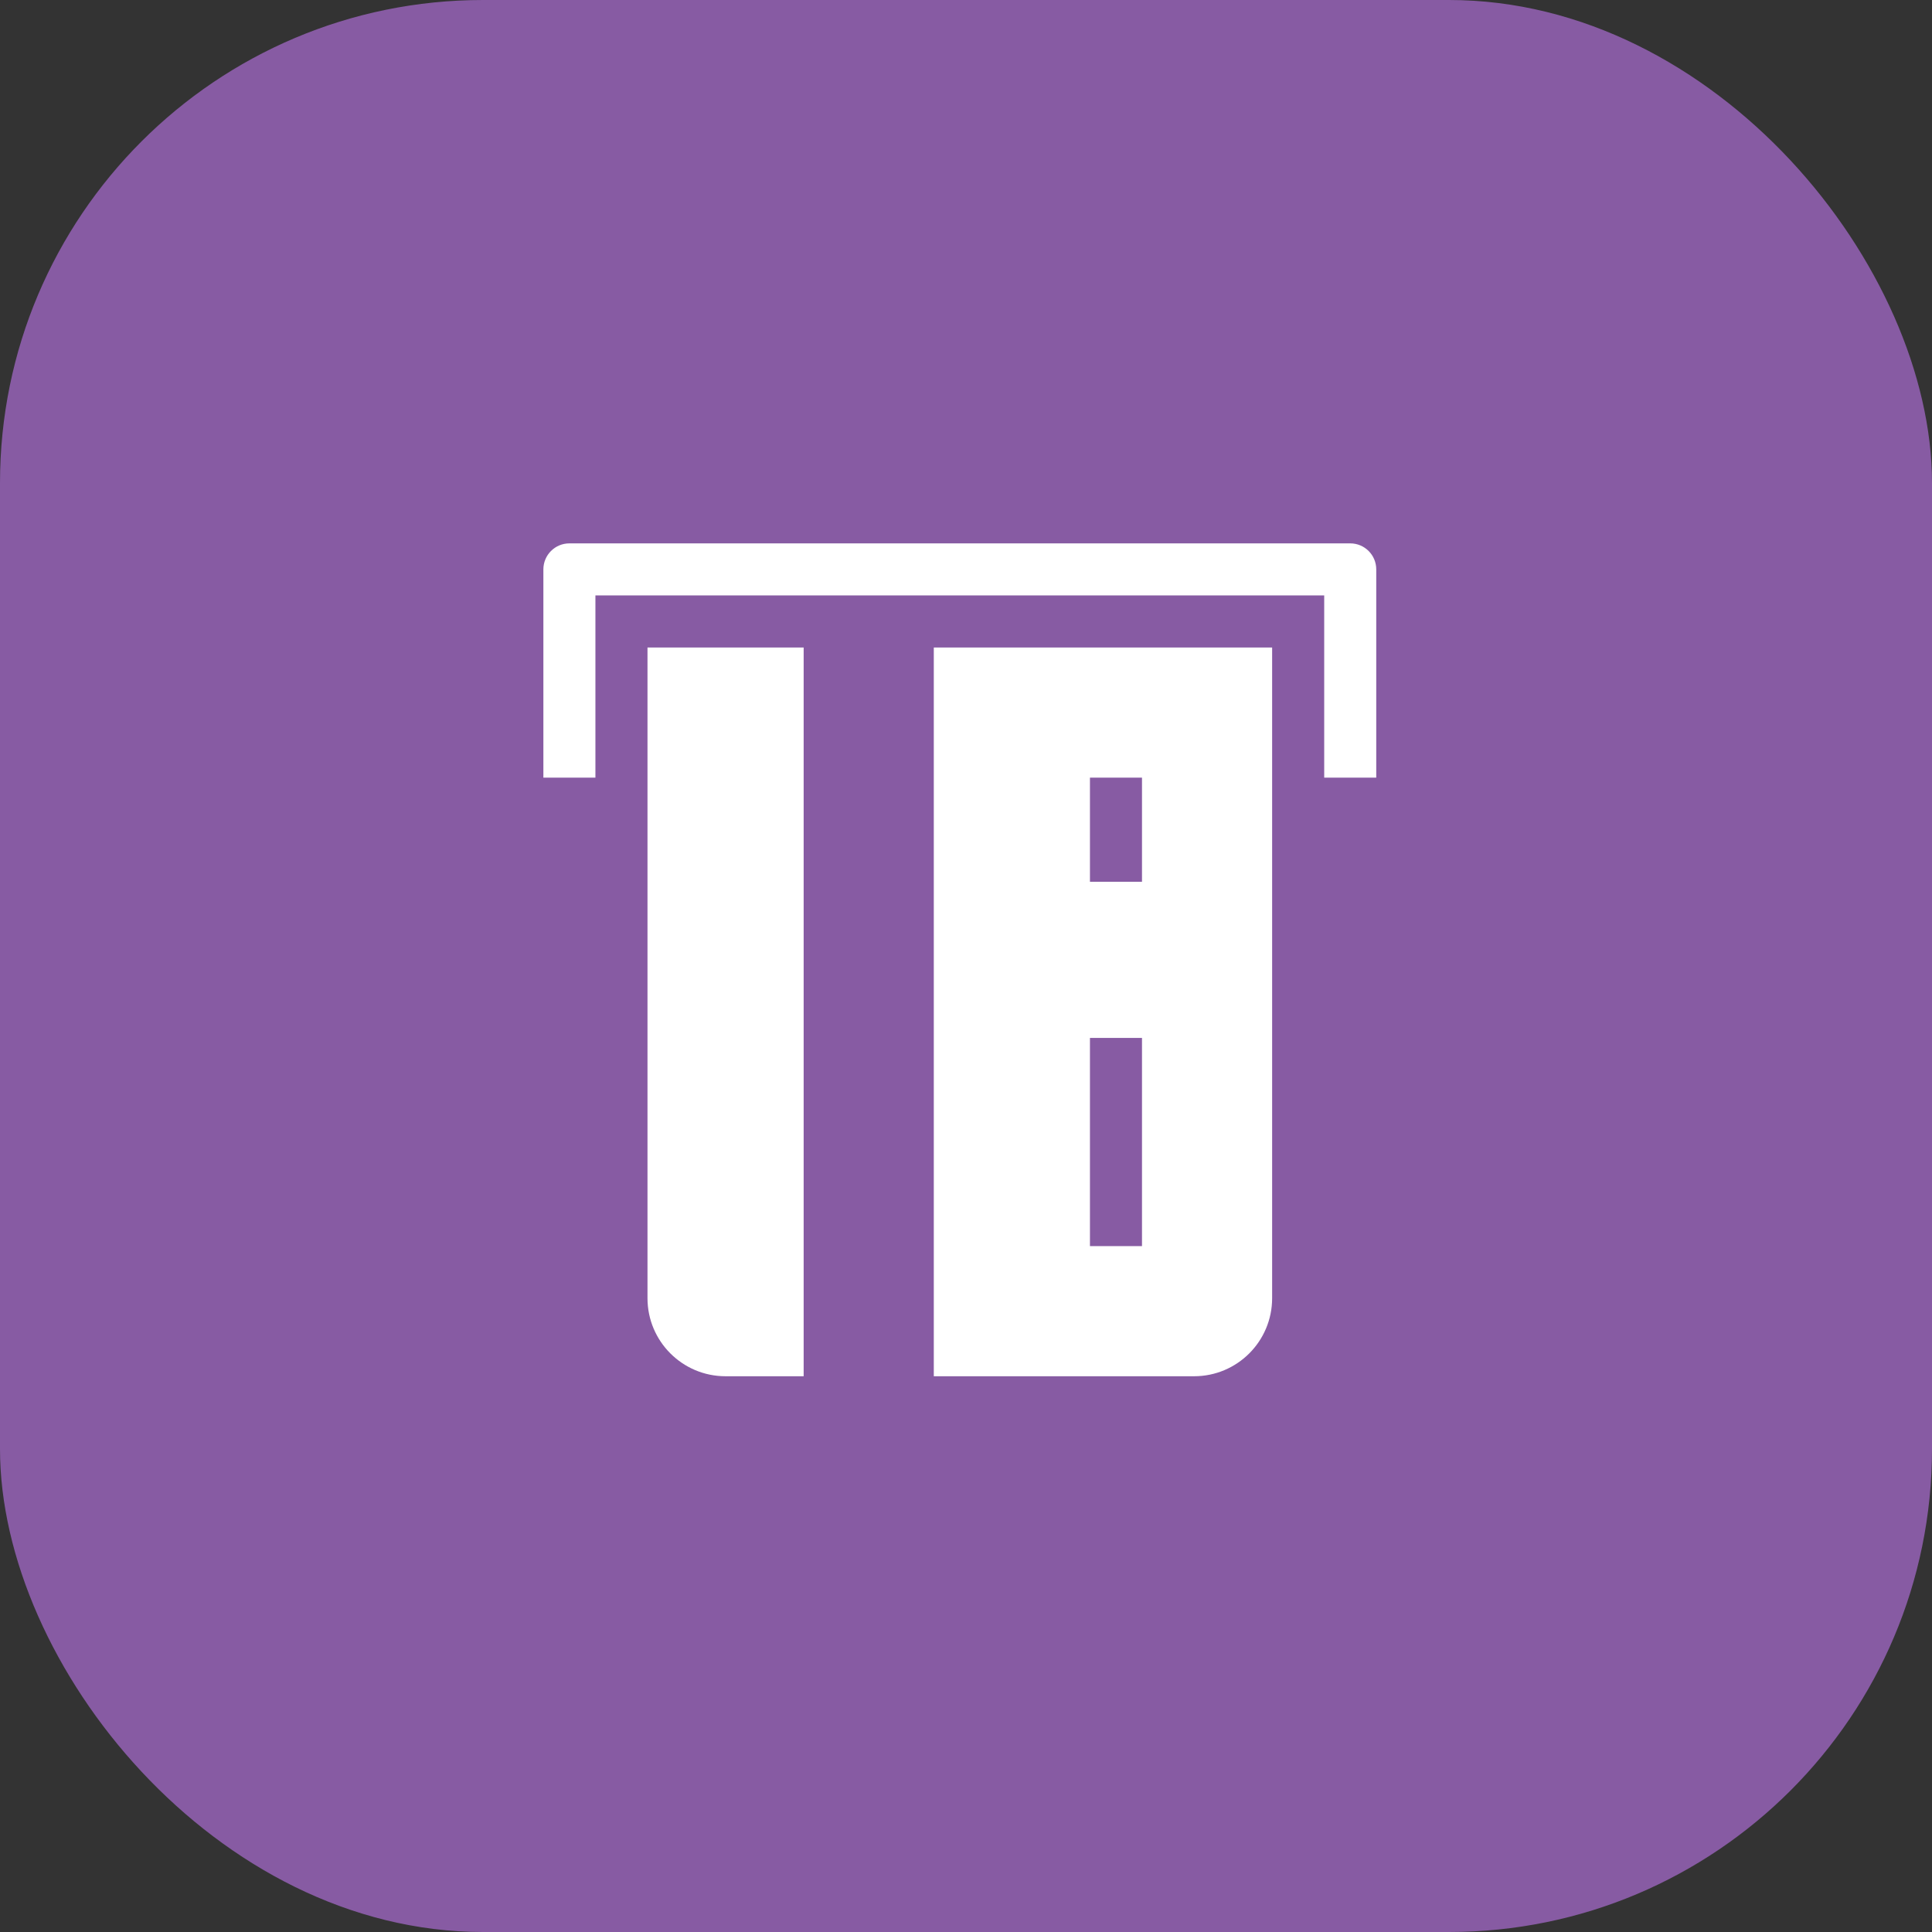
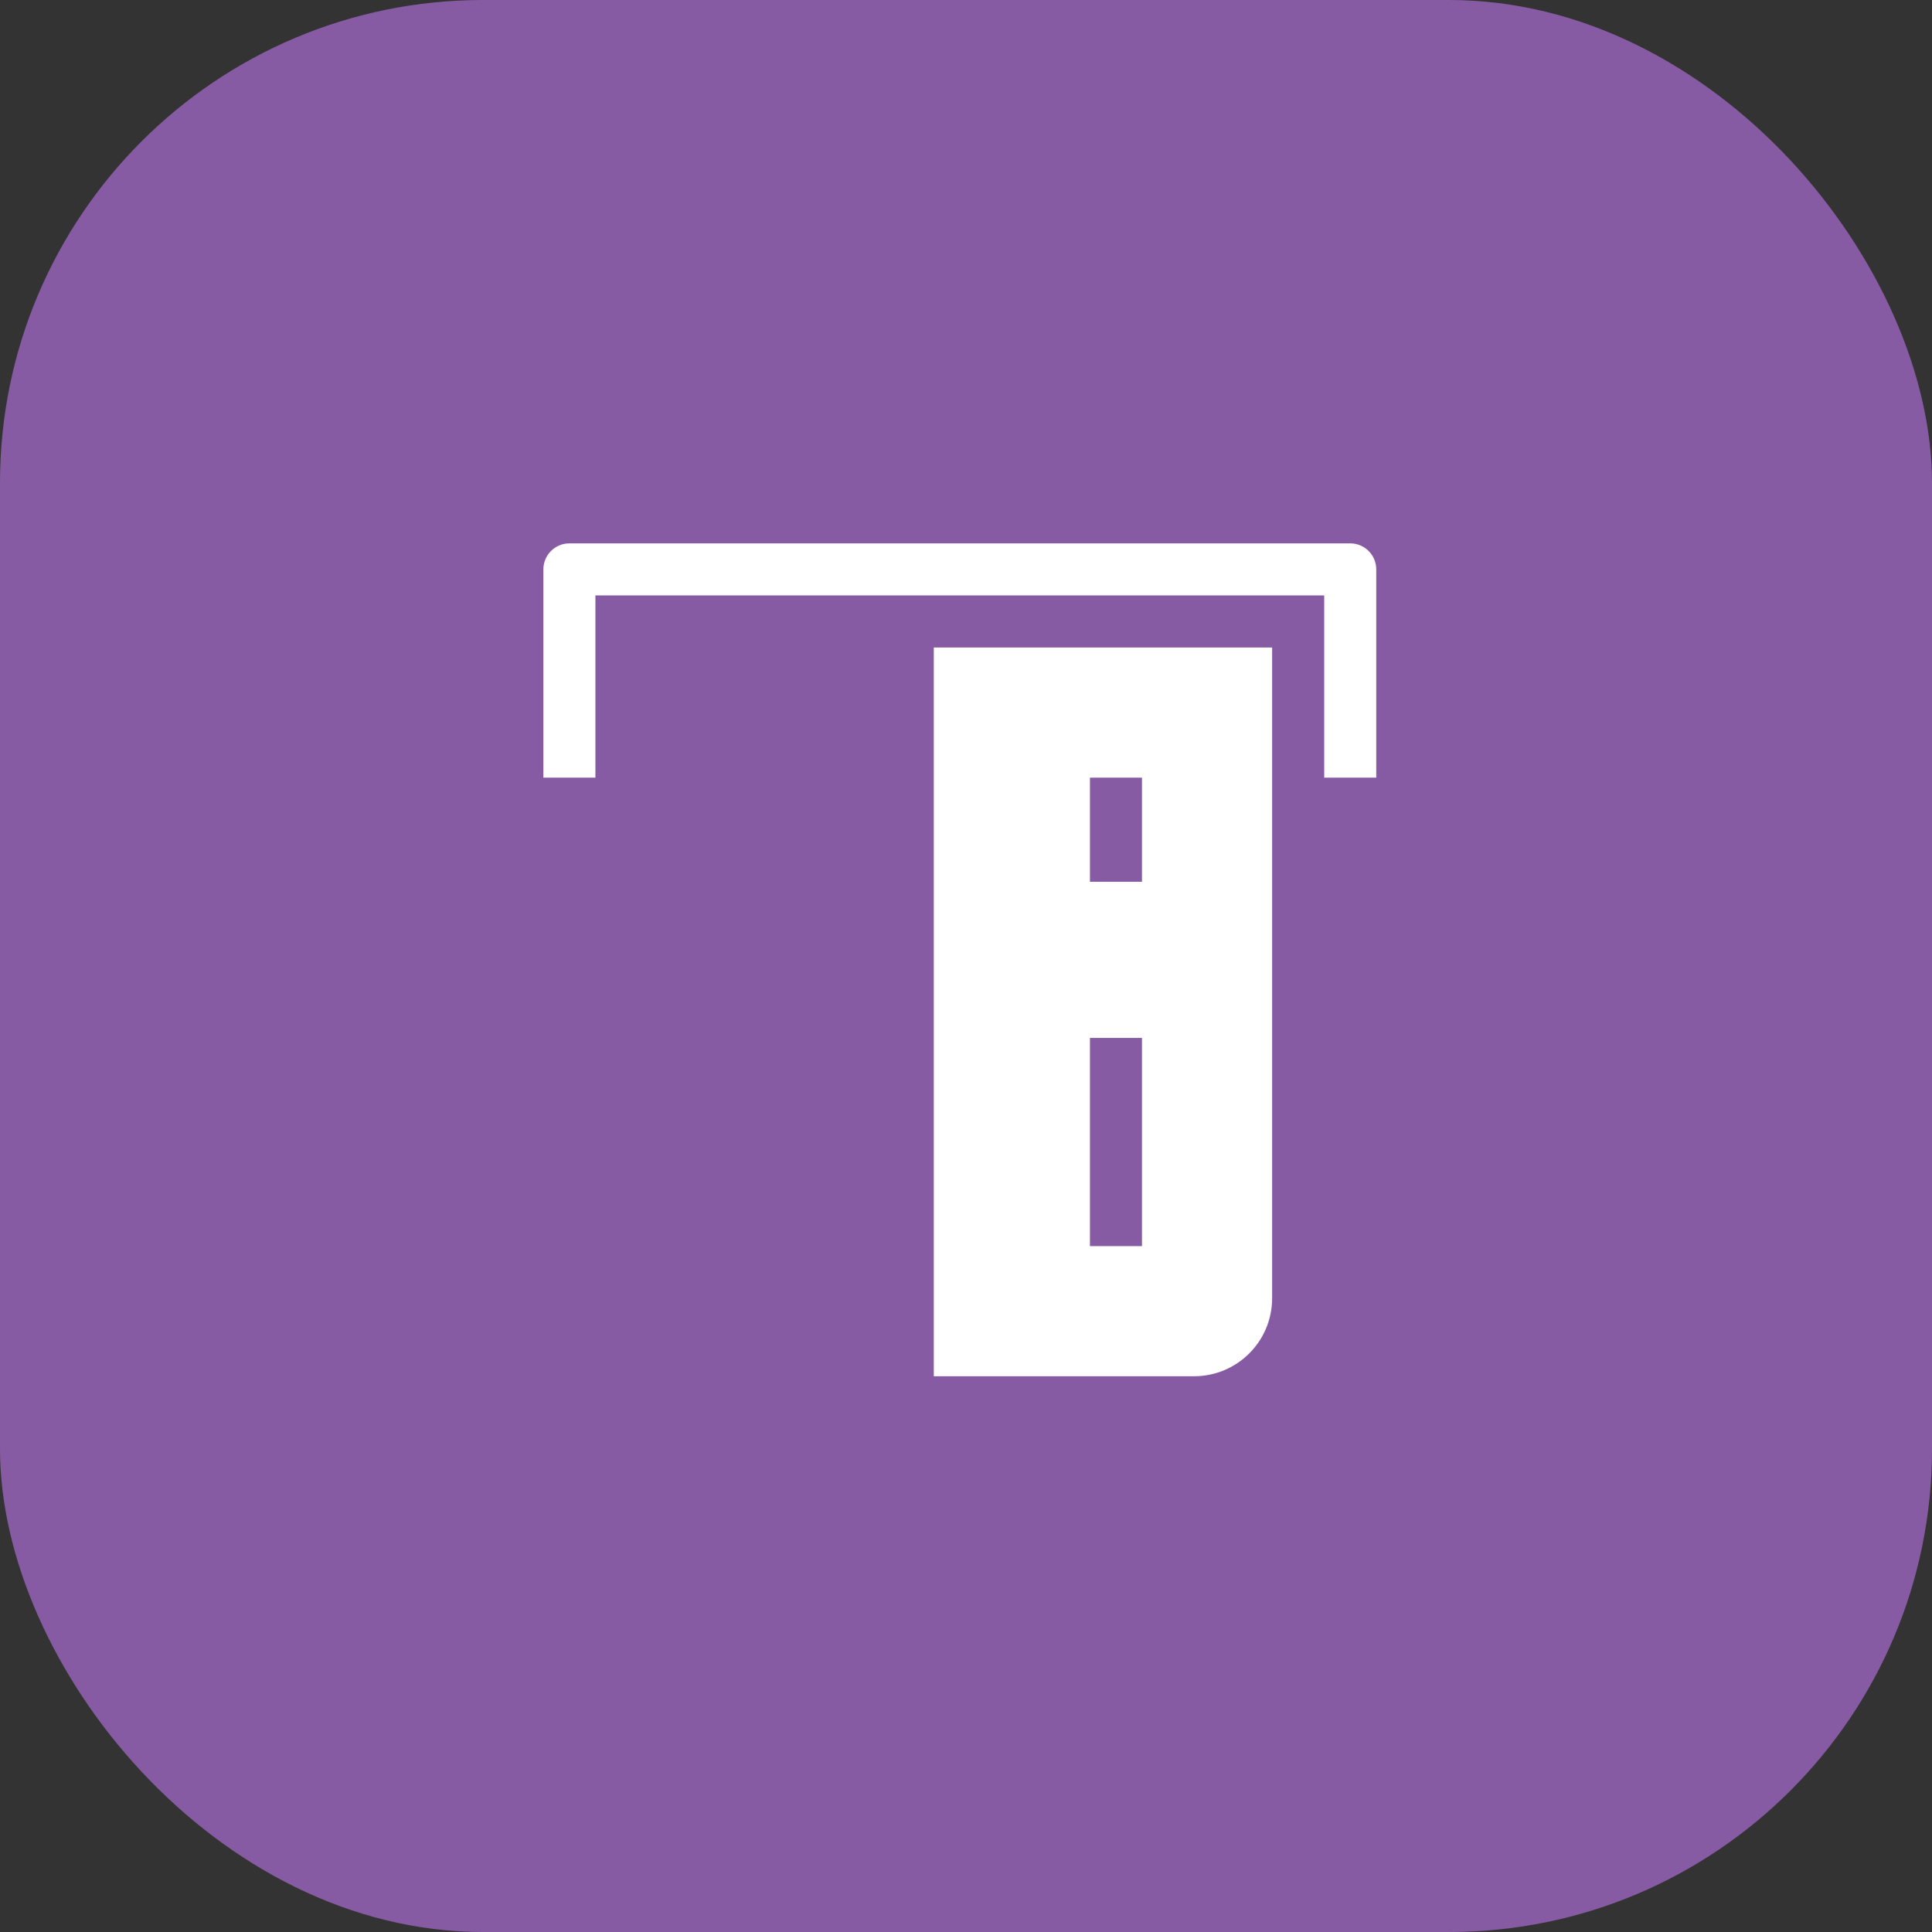
<svg xmlns="http://www.w3.org/2000/svg" width="64" height="64" viewBox="0 0 64 64" fill="none">
  <rect x="0" y="0" width="64" height="64" fill="#333333" stroke="none" />
  <rect width="64" height="64" rx="16" fill="#875BA3" />
  <g clip-path="url(#clip0_402_18175)">
-     <path d="M21.449 21.449V43.004C21.449 44.433 22.607 45.59 24.035 45.59H26.622V21.449H21.449Z" fill="white" />
    <path d="M42.141 21.449H30.933V45.59H39.555C40.983 45.59 42.141 44.433 42.141 43.004V21.449ZM37.83 41.279H36.106V34.382H37.83V41.279ZM37.83 29.209H36.106V25.76H37.83V29.209Z" fill="white" />
    <path d="M45.59 25.76H43.866V19.724H19.724V25.76H18V18.862C18 18.385 18.386 18 18.862 18H44.728C45.204 18 45.59 18.385 45.59 18.862V25.76Z" fill="white" />
  </g>
  <defs>
    <clipPath id="clip0_402_18175">
      <rect width="48" height="48" fill="white" transform="translate(8 8)" />
    </clipPath>
  </defs>
</svg>